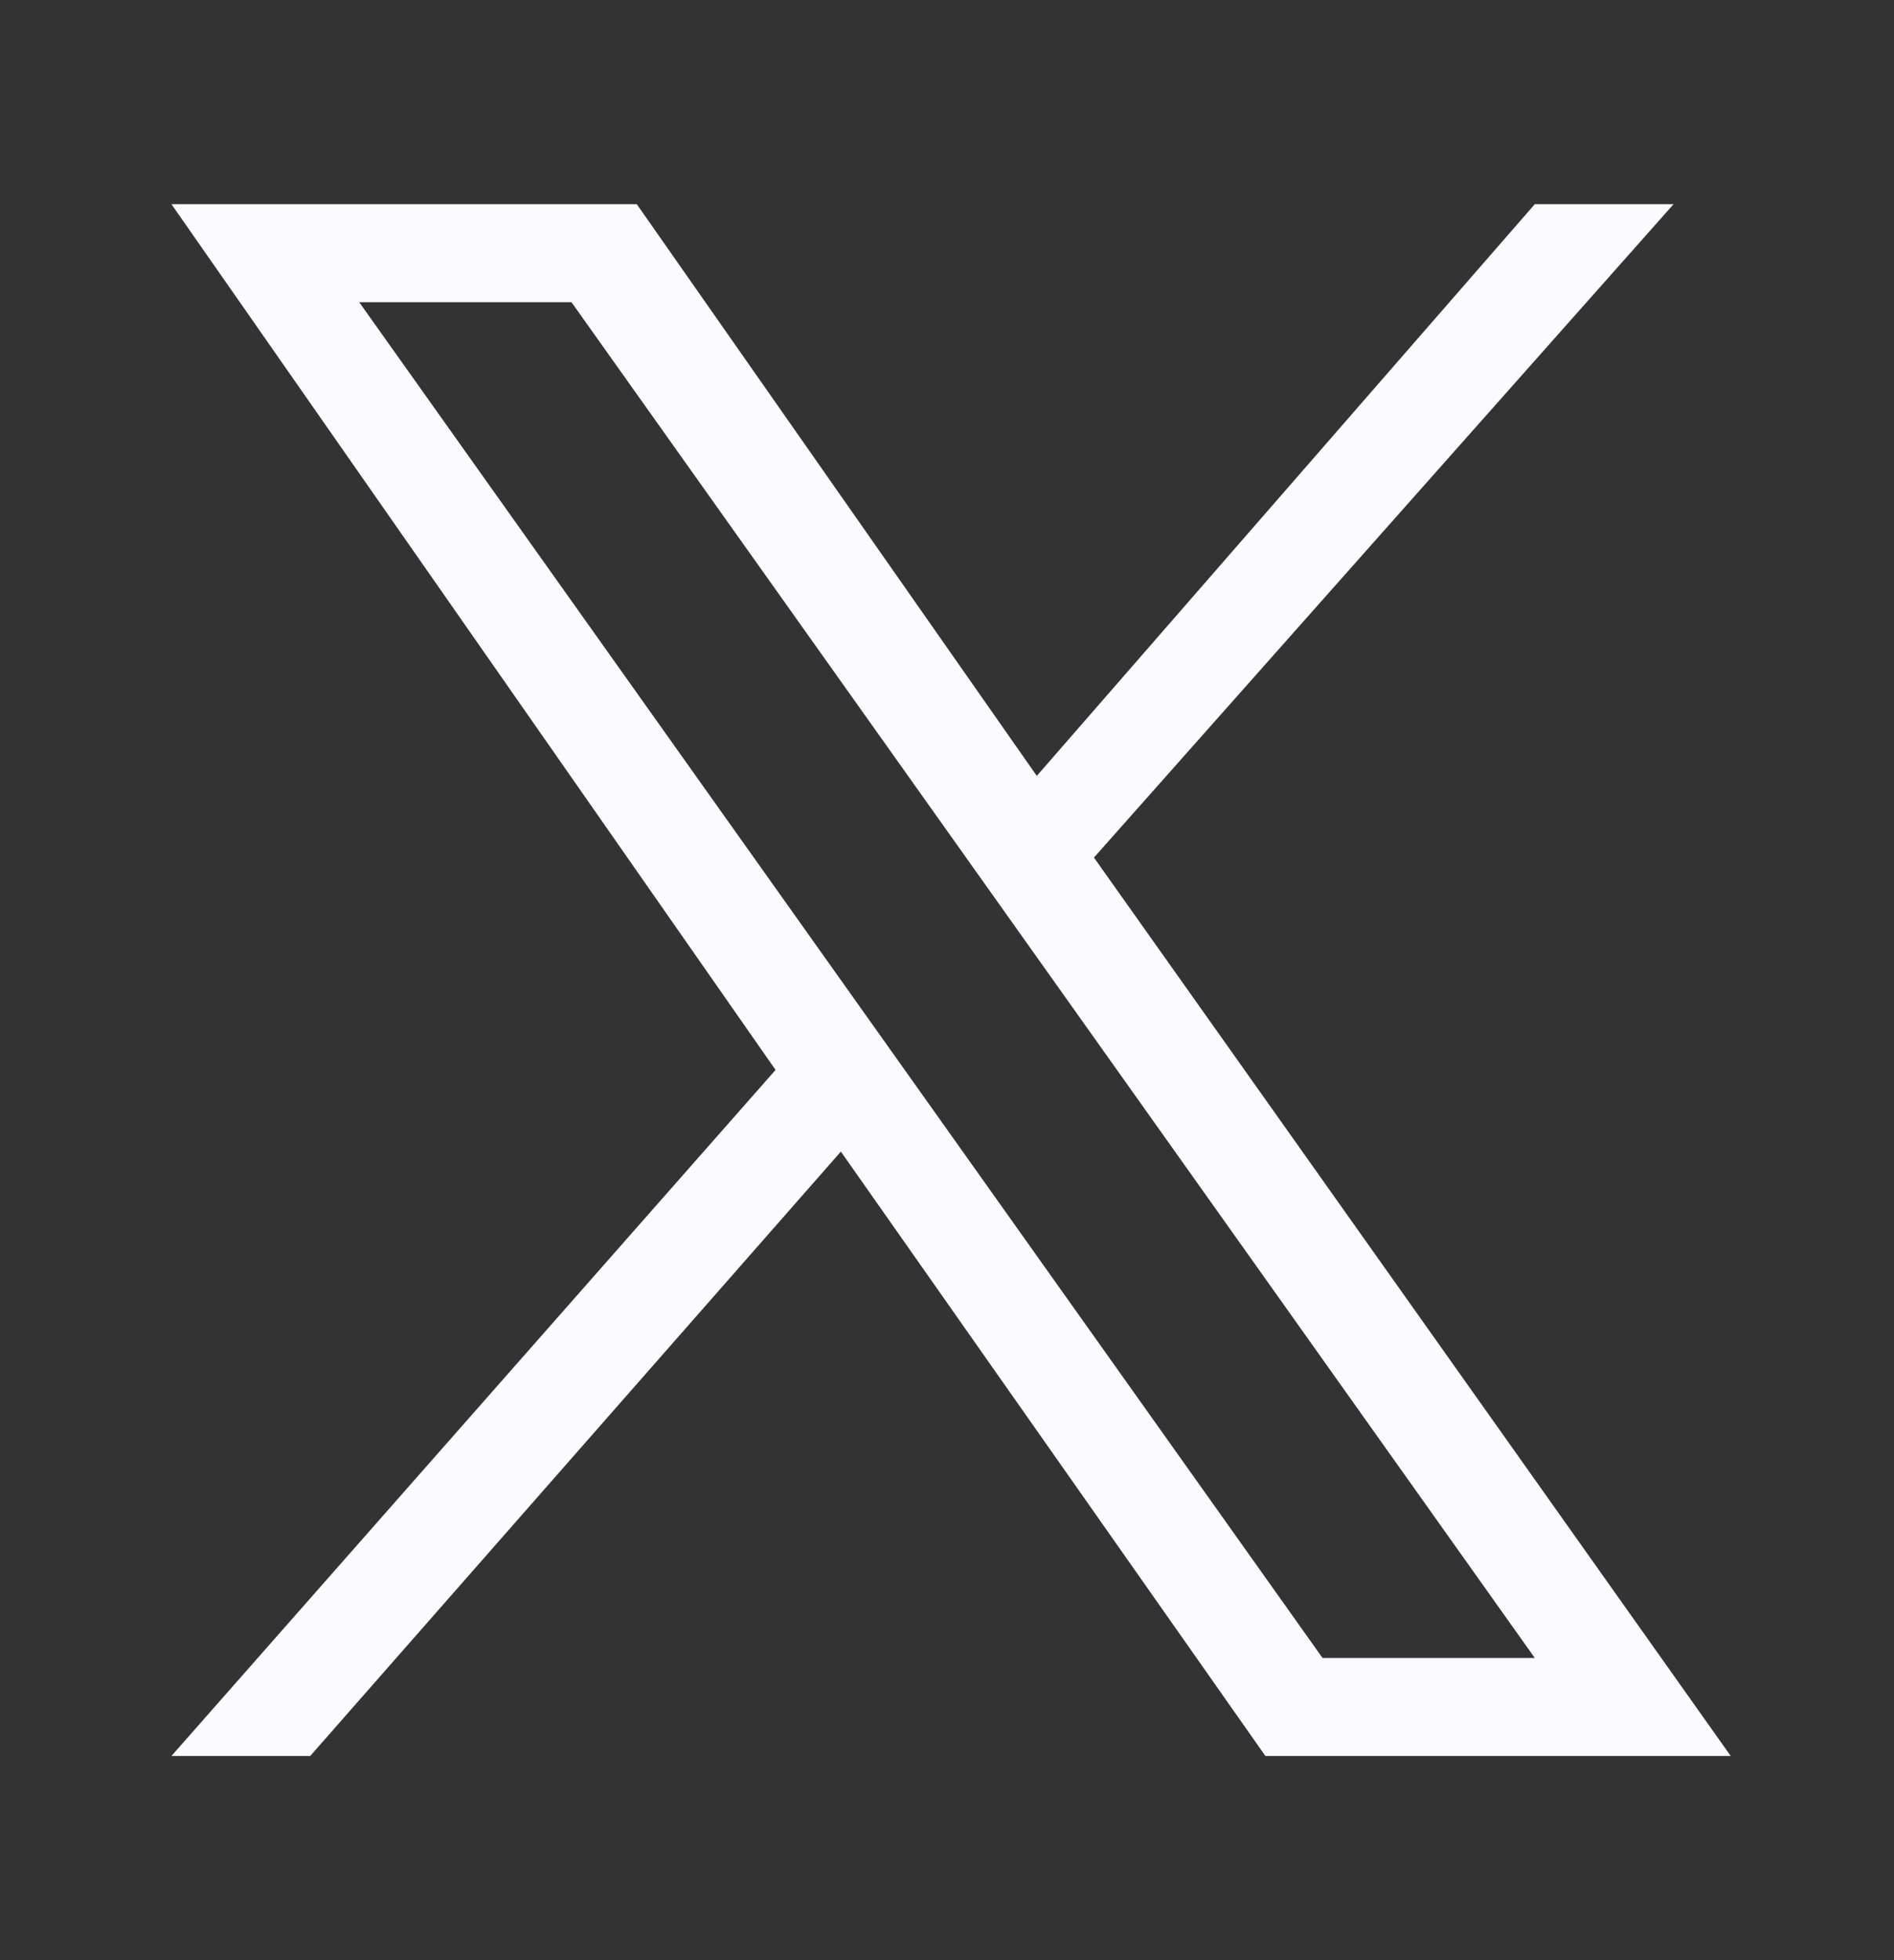
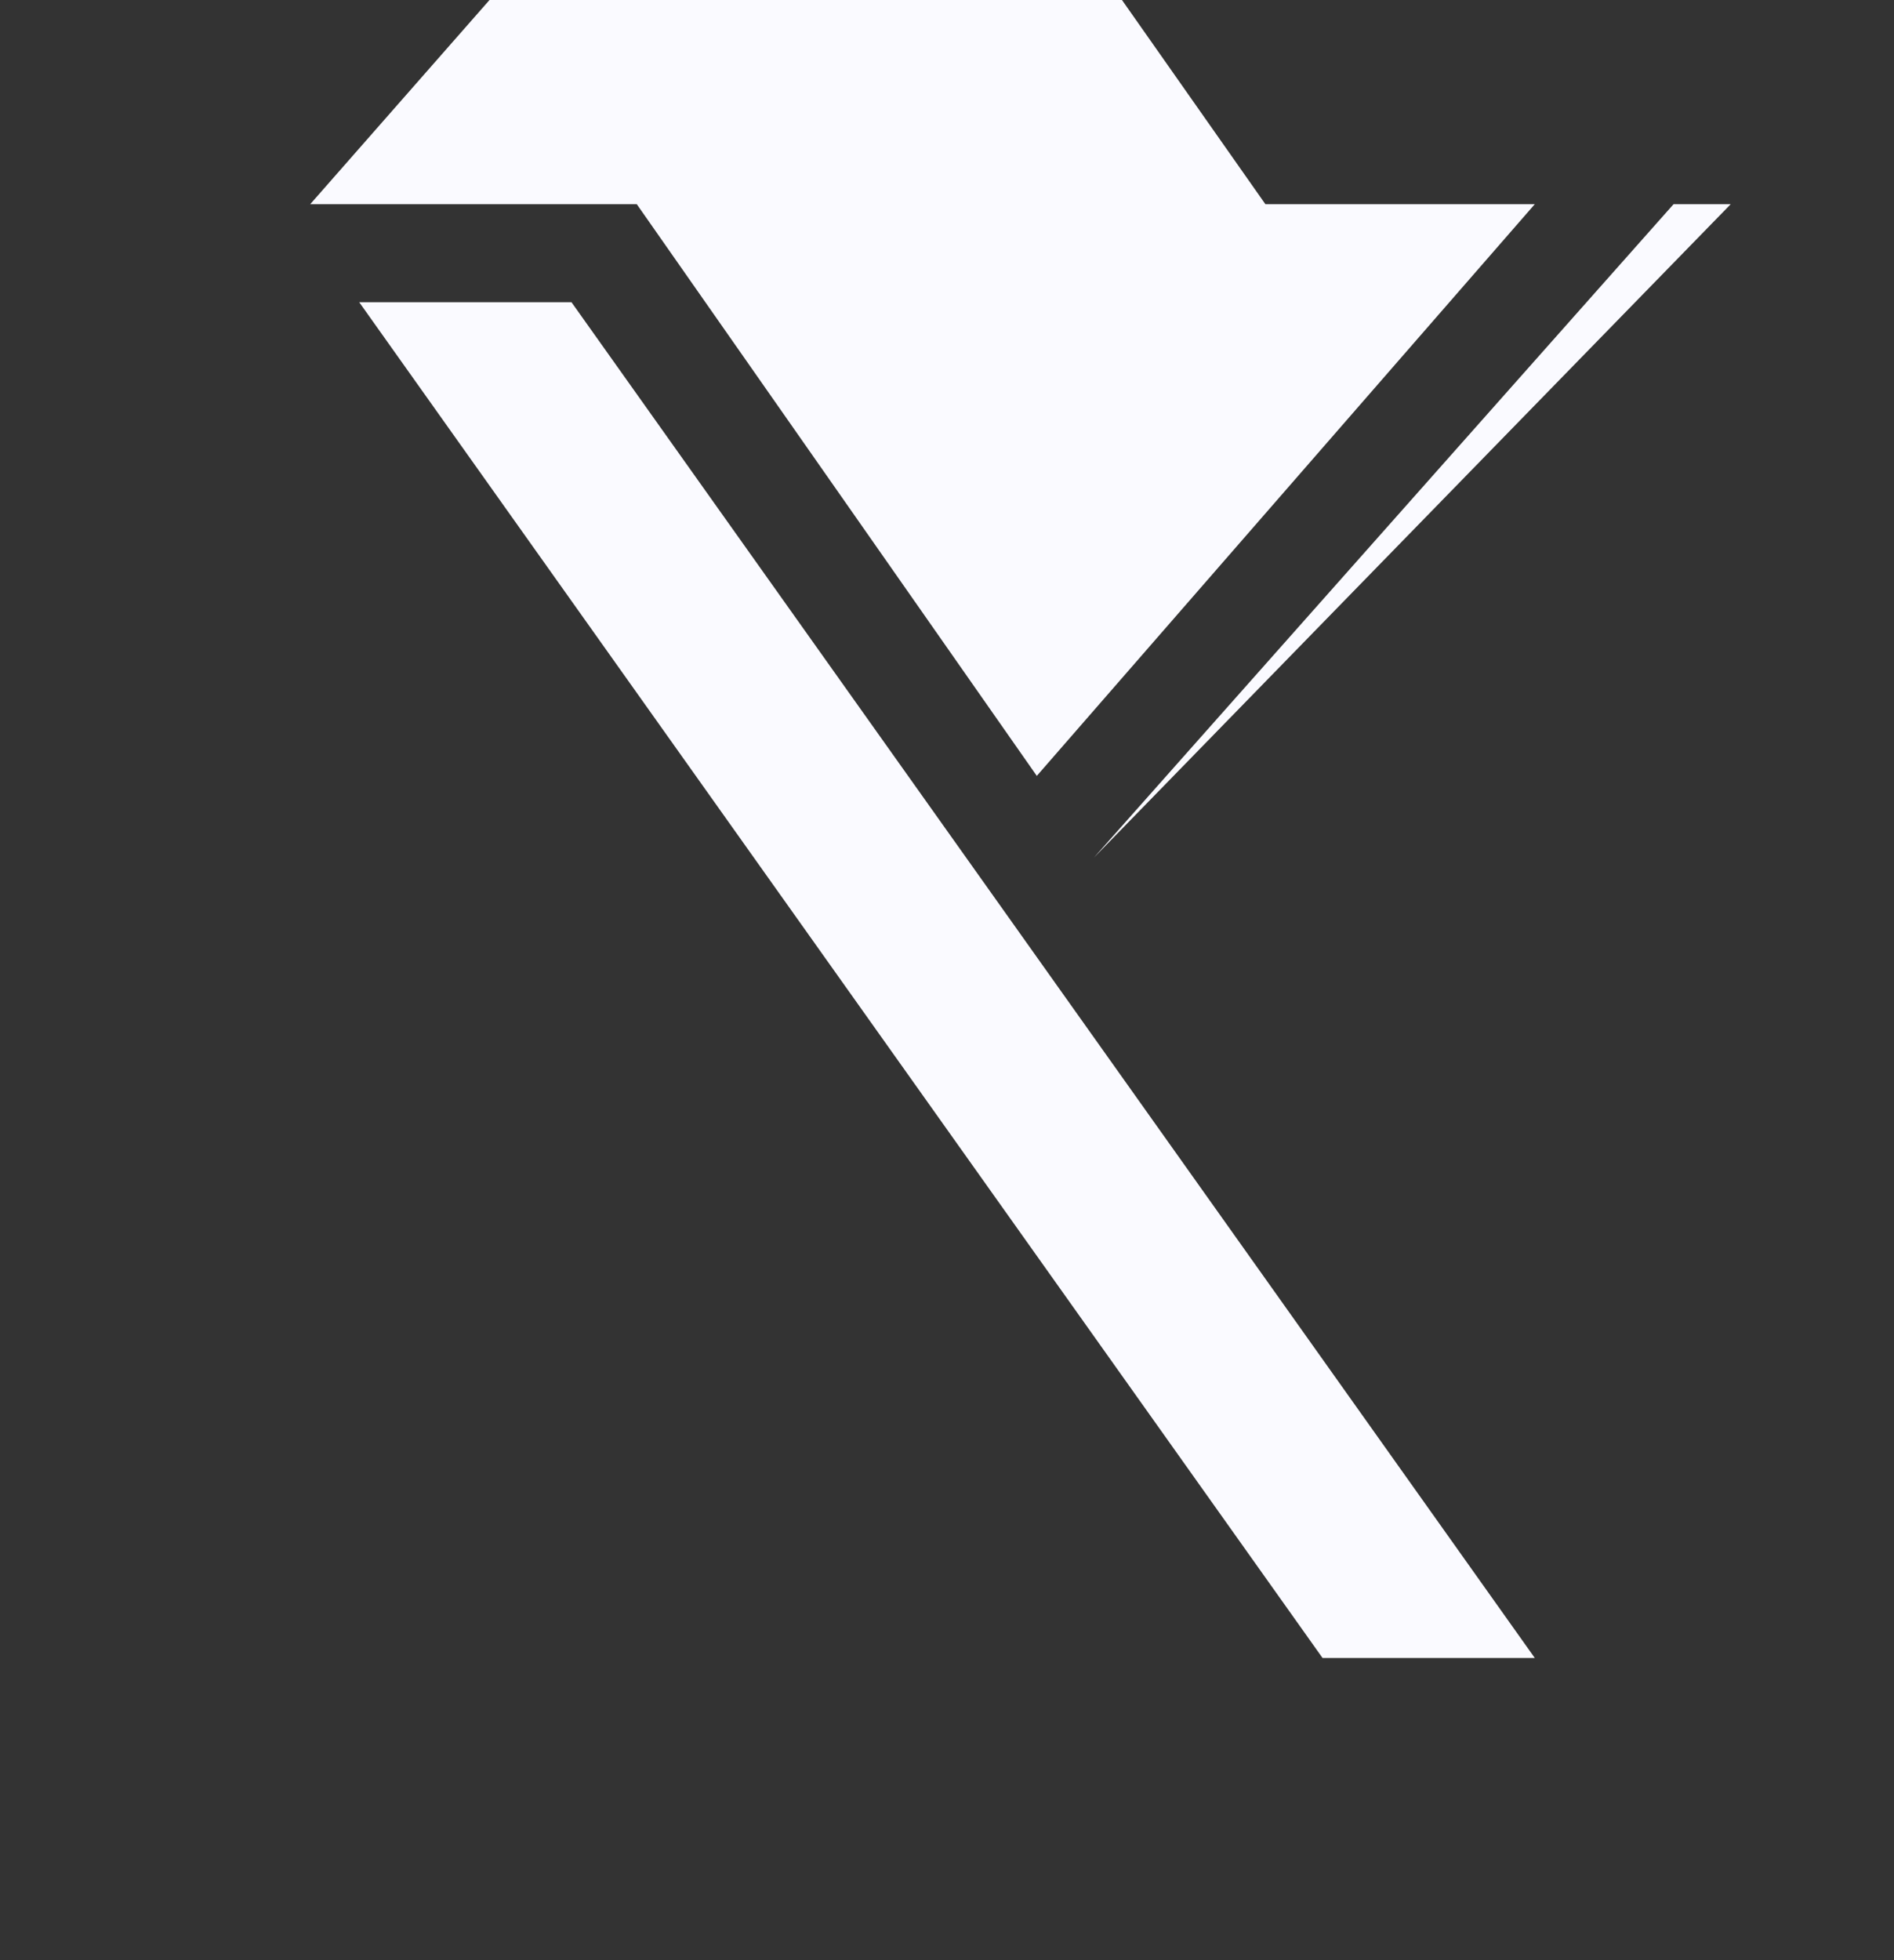
<svg xmlns="http://www.w3.org/2000/svg" version="1.1" viewBox="0 0 23.2 24">
  <rect x="0" y="0" width="23.2" height="24" fill="#333333" stroke="none" />
  <defs>
    <style>
      .cls-1 {
        fill: #fafaff;
      }
    </style>
  </defs>
  <g>
    <g id="Laag_1">
-       <path class="cls-1" d="M13.4,10.5l7.1-8h-1.7l-6.1,7L7.8,2.5H2.1l7.4,10.6-7.4,8.4h1.7l6.5-7.4,5.2,7.4h5.7M4.4,3.7h2.6l11.8,16.6h-2.6" />
+       <path class="cls-1" d="M13.4,10.5l7.1-8h-1.7l-6.1,7L7.8,2.5H2.1h1.7l6.5-7.4,5.2,7.4h5.7M4.4,3.7h2.6l11.8,16.6h-2.6" />
    </g>
  </g>
</svg>